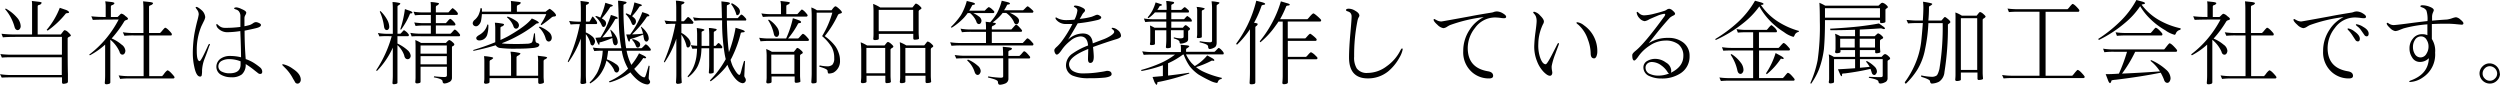
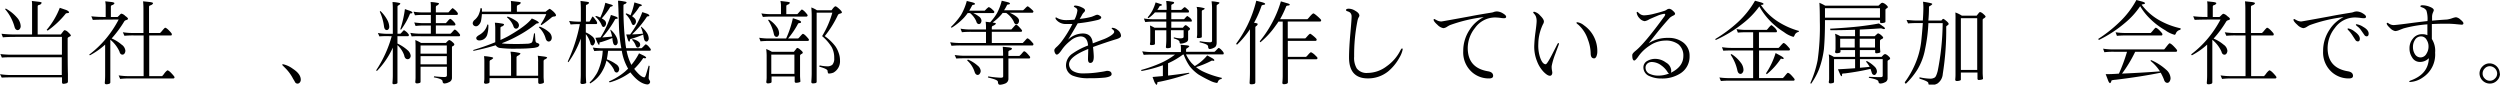
<svg xmlns="http://www.w3.org/2000/svg" viewBox="0 0 549.5 18.59">
  <title>txt_greeting2</title>
  <g id="レイヤー_2" data-name="レイヤー 2">
    <path d="M7,.21,8.54.39c.4.05.61.12.61.21S9,1,8.65,1.07s-.37.2-.37.41V7.58h5.08L13.81,7q.27-.37.41-.37a1.49,1.49,0,0,1,.74.43q.6.55.61.72t-.33.29q-.37.19-.37.35,0,6.25.06,7.87v1.64a.38.38,0,0,1-.25.35,2.52,2.52,0,0,1-.74.14q-.29,0-.31-.33V17h-11q-1.39,0-2.25.06L0,16.31a16.23,16.23,0,0,0,2.58.18h11V12.58H2.68q-1.41,0-2.27.08l-.33-.78a21.06,21.06,0,0,0,2.6.14H13.61V8.11H3.54q-2.05,0-2.91.1L.33,7.42a27.57,27.57,0,0,0,3.2.16H7.05V1.23A7.26,7.26,0,0,0,7,.21ZM1.27,1.88a8.93,8.93,0,0,1,2.48,2,3,3,0,0,1,.8,1.88,1,1,0,0,1-.18.57.63.63,0,0,1-.45.29q-.53,0-.72-.7A10,10,0,0,0,1.11,2Zm11.88-.16,1.39.47q.64.27.64.55c0,.07-.11.11-.33.14a1,1,0,0,0-.37.08,19.35,19.35,0,0,1-4,3.77l-.23-.16A16.84,16.84,0,0,0,13.14,1.72Z" />
    <path d="M23.13.29l1.45.16c.38.07.57.15.57.25s-.15.31-.45.41a.36.36,0,0,0-.33.37V3.73h1.48l.37-.35Q26.55,3,26.7,3a1.73,1.73,0,0,1,.84.51q.59.41.59.61t-.39.29a.83.83,0,0,0-.39.23,24.69,24.69,0,0,1-2.81,3.81A8.25,8.25,0,0,1,26.72,9.8a1.85,1.85,0,0,1,.84,1.35,1.13,1.13,0,0,1-.18.59.55.55,0,0,1-.45.27q-.51,0-.68-.7a7.14,7.14,0,0,0-2-2.58v9.38a.31.31,0,0,1-.21.29,1.82,1.82,0,0,1-.64.12q-.37,0-.37-.31.08-.84.08-1.72V9.8a16,16,0,0,1-3.36,2.36L19.61,12a22.07,22.07,0,0,0,3.71-3.54A23.47,23.47,0,0,0,26.08,4.3q-4.51,0-5.68.08l-.33-.8A23.69,23.69,0,0,0,23,3.73h.23V1.23A6.25,6.25,0,0,0,23.13.29ZM27,7.09a14,14,0,0,0,2.4.16h2.13V2.09q0-1-.08-1.8L33,.45c.43.07.64.15.64.25s-.17.34-.51.45-.37.2-.37.41V7.25h2.42a3.54,3.54,0,0,0,.49-.53q.53-.63.63-.62.27,0,.88.63t.59.78q0,.29-.21.29H32.8v8.93h2.83a3.63,3.63,0,0,0,.49-.59,3.26,3.26,0,0,1,.66-.68q.31,0,.94.68t.64.82q0,.29-.31.29H28.5a15.33,15.33,0,0,0-2.09.1l-.33-.78a14.12,14.12,0,0,0,2.42.16h3.07V7.79H29.44a19.28,19.28,0,0,0-2.09.08Z" />
-     <path d="M46,10.1q-.47,1.39-1,2.73a8.22,8.22,0,0,0-.59,2.66,4.87,4.87,0,0,1-.08,1.09.33.33,0,0,1-.35.25q-.84,0-1.29-2.21a13.58,13.58,0,0,1-.31-2.79,27.06,27.06,0,0,1,.33-4.26q.23-1.33.64-2.93a11.31,11.31,0,0,0,.33-1.46,1.66,1.66,0,0,0-.37-1.05L43,1.68c0-.1.06-.16.2-.16s.56.22,1.05.66a2.3,2.3,0,0,1,.86,1.6,3,3,0,0,1-.33.92q-.27.55-.53,1.09a13.59,13.59,0,0,0-1,5.41q0,2.23.64,2.23.31,0,1.89-3.52c.09-.17.16-.25.2-.25a.14.14,0,0,1,.16.16A1,1,0,0,1,46,10.1ZM57.2,16.25a.73.73,0,0,1-.51-.2L56,15.51A17.87,17.87,0,0,0,54,14.08a2.81,2.81,0,0,1-.84,2.27,3.55,3.55,0,0,1-2.34.63,4.4,4.4,0,0,1-2.13-.49,2,2,0,0,1-1.13-1.82,2.16,2.16,0,0,1,1-1.82,3.5,3.5,0,0,1,2-.55,10.11,10.11,0,0,1,2.42.29q0-1.91-.16-5.76a20.69,20.69,0,0,1-2.79.25,2.74,2.74,0,0,1-2-.76,1.35,1.35,0,0,1-.49-.88c0-.1.06-.16.2-.16q-.08,0,.47.43a1.87,1.87,0,0,0,1.21.41,24.37,24.37,0,0,0,3.42-.2l0-2.27a1.71,1.71,0,0,0-.37-1.21,1.37,1.37,0,0,0-.66-.37c-.25-.1-.37-.19-.37-.25s.19-.2.57-.2A3.7,3.7,0,0,1,53.13,2q1,.41,1,.8a1.42,1.42,0,0,1-.2.51,1.33,1.33,0,0,0-.2.68q0,.31,0,.88v.9a11.75,11.75,0,0,0,1.21-.29,3.39,3.39,0,0,0,.68-.37,1.18,1.18,0,0,1,.61-.25,1.7,1.7,0,0,1,.7.2q.43.19.43.43,0,.43-1,.68t-2.6.57q0,3.16.25,6.25A8.17,8.17,0,0,1,56.06,14a13.6,13.6,0,0,1,1.13.84,1.25,1.25,0,0,1,.45.9Q57.64,16.25,57.2,16.25Zm-4.32-2.77A6.72,6.72,0,0,0,50.36,13a3.34,3.34,0,0,0-1.58.35A1.36,1.36,0,0,0,48,14.65a1.26,1.26,0,0,0,.84,1.13,3.54,3.54,0,0,0,1.6.33q2.44,0,2.44-1.93Z" />
    <path d="M66.11,17.52a.89.89,0,0,1-.2.59.65.65,0,0,1-.53.27.62.62,0,0,1-.53-.33,6.58,6.58,0,0,0-.41-.7,9.31,9.31,0,0,0-1.62-2.27q-.78-.78-.78-.8c0-.12.06-.17.18-.16a5.63,5.63,0,0,1,2.15,1Q66.11,16.25,66.11,17.52Z" />
    <path d="M83.06,7.25a12.61,12.61,0,0,0,2.42.18h.86V2.09A15.14,15.14,0,0,0,86.27.45q.51,0,1.23.14.49.08.49.2t-.35.37a.33.33,0,0,0-.27.33V7.42H88a4.13,4.13,0,0,0,.37-.37q.35-.41.43-.41t.64.45q.43.47.43.57,0,.29-.16.29H87.36V9.57A9.24,9.24,0,0,1,89.55,11a1.92,1.92,0,0,1,.72,1.23.81.81,0,0,1-.2.57.59.59,0,0,1-.45.21q-.63,0-.78-.86a5.48,5.48,0,0,0-1.48-2.23V18.2c0,.09-.07.16-.2.21a2.1,2.1,0,0,1-.59.1.27.27,0,0,1-.31-.23q.08-.94.08-1.72V10.47a17.87,17.87,0,0,1-3.5,5.14l-.16-.16a26.09,26.09,0,0,0,3.42-7.5h-.62A19,19,0,0,0,83.39,8Zm.57-4.82a8,8,0,0,1,1.52,2,3.46,3.46,0,0,1,.41,1.48.81.81,0,0,1-.16.49.45.45,0,0,1-.37.21q-.51,0-.62-.78a11.05,11.05,0,0,0-.94-3.28ZM89,2l1.13.39c.34.13.51.26.51.39s-.08.13-.25.16-.25,0-.27.08a16.31,16.31,0,0,1-2,3.54L88,6.39A24,24,0,0,0,89,2Zm1.89.57a14,14,0,0,0,2.4.16H94.7V1.31a6.65,6.65,0,0,0-.06-.86q.55,0,1.33.14.53.08.53.2t-.39.41a.36.36,0,0,0-.31.37V2.73h2.75a4.34,4.34,0,0,0,.39-.43q.47-.51.55-.51t.68.53q.47.51.47.63c0,.22-.07.33-.21.33H95.8v1.8H98a4.85,4.85,0,0,0,.41-.45,2.49,2.49,0,0,1,.51-.49q.21,0,.7.51a2.34,2.34,0,0,1,.49.64c0,.21-.08.31-.25.31H95.8V7.42H99A2.8,2.8,0,0,0,99.43,7q.43-.49.51-.49.23,0,.7.51t.49.66q0,.29-.23.29H92.61A20.14,20.14,0,0,0,90.48,8l-.29-.78a12.61,12.61,0,0,0,2.42.18H94.7V5.61H93.47a16,16,0,0,0-2.13.1l-.29-.78a14.12,14.12,0,0,0,2.42.16H94.7V3.28H93.3a19.28,19.28,0,0,0-2.09.08Zm.39,6.23a8.91,8.91,0,0,1,1.27.64H98l.35-.37q.29-.27.43-.27a1.7,1.7,0,0,1,.59.37q.49.41.49.57a.38.38,0,0,1-.25.35c-.18.08-.27.17-.27.27v6.8a1,1,0,0,1-.7.92,2.28,2.28,0,0,1-.94.27q-.39,0-.43-.51T95.35,17l.08-.23a21.4,21.4,0,0,0,2.27.16q.53,0,.53-.39V14.67H92.44V18c0,.1-.07.18-.2.23a1.91,1.91,0,0,1-.57.1q-.39,0-.39-.33a8.35,8.35,0,0,0,.06-1v-6.8Q91.34,9.49,91.29,8.81Zm1.15,3h5.78V10H92.44Zm0,2.34h5.78v-1.8H92.44Z" />
    <path d="M112.29.21l1.54.18c.43.05.64.12.64.21s-.17.35-.51.47a.41.41,0,0,0-.35.41V2.58h6.31q.27-.23.47-.37t.39-.27q.18,0,.9.64.53.53.53.78t-.45.27a.9.9,0,0,0-.57.25A26.66,26.66,0,0,1,119,5.53l-.16-.16a12.33,12.33,0,0,0,1.23-2.27H105.92a10.88,10.88,0,0,1-.16,1.31,1.83,1.83,0,0,1-.64,1.17.76.76,0,0,1-.49.2.81.81,0,0,1-.53-.21.71.71,0,0,1-.2-.49,1.15,1.15,0,0,1,.49-.76,3.5,3.5,0,0,0,.78-1,5.52,5.52,0,0,0,.45-1.54l.31.08v.7h6.41V1.23A9.57,9.57,0,0,0,112.29.21ZM108.77,5q.59,0,1.45.16c.38.05.57.12.57.21s-.14.34-.43.43S110,6,110,6.15V8.79q.88-.39,1.64-.8,4.08-2.32,5.25-3.93a8.13,8.13,0,0,1,.9.41q.64.33.64.53c0,.08-.09.12-.27.14s-.31.06-.33.1a26.7,26.7,0,0,1-4.14,2.71,24.06,24.06,0,0,1-3.38,1.54.6.6,0,0,0,.21.08q1,.1,3,.1,1.29,0,2.36-.06a2,2,0,0,0,1-.25,1.19,1.19,0,0,0,.23-.61q.14-.59.27-1.41h.21q.06,1.29.12,1.7a.53.53,0,0,0,.25.37c.39.1.59.25.59.43s-.12.34-.37.49a4.59,4.59,0,0,1-1.23.23q-1.31.14-3.4.14a25.22,25.22,0,0,1-3.67-.16,1.25,1.25,0,0,1-.82-.45.53.53,0,0,1-.1-.14l-.8.23q-1.72.51-4.08,1L104,11q2.7-.82,4.86-1.72V6.23A9.37,9.37,0,0,0,108.77,5Zm-1.64.37.21.08a6.69,6.69,0,0,1-.27,2.25,1.78,1.78,0,0,1-1,1.05,2.09,2.09,0,0,1-.76.14.78.78,0,0,1-.47-.16.51.51,0,0,1-.16-.37q0-.29.66-.68a3.9,3.9,0,0,0,1.09-.9A3.53,3.53,0,0,0,107.13,5.37Zm5.08,6q.63,0,1.54.18.64.1.64.23t-.51.45q-.35.12-.35.41v4h4.75V13.36a7.14,7.14,0,0,0-.08-1.11l1.45.18q.6.1.61.23t-.47.39a.41.41,0,0,0-.31.39V16.8q0,.43.08,1.23c0,.13-.09.23-.27.29a2.23,2.23,0,0,1-.66.12q-.29,0-.33-.33v-.94h-10.7V18a.31.31,0,0,1-.21.29,2.05,2.05,0,0,1-.64.12.34.34,0,0,1-.37-.33,4.12,4.12,0,0,0,.08-.76V13.44a6.76,6.76,0,0,0-.08-1.09q.57,0,1.43.16.59.1.59.23t-.45.41c-.22.07-.33.19-.33.37v3.13h4.71V12.42A7.1,7.1,0,0,0,112.21,11.39Zm-.64-7.73a7.8,7.8,0,0,1,1.93,1,1.21,1.21,0,0,1,.57.88.94.94,0,0,1-.18.55.57.57,0,0,1-.45.23q-.45,0-.61-.61a4.73,4.73,0,0,0-1.41-1.89Zm7.05,2.21a6.37,6.37,0,0,1,2.05,1.21,1.7,1.7,0,0,1,.61,1.21,1,1,0,0,1-.16.57.68.68,0,0,1-.47.29q-.53,0-.72-.7A5.37,5.37,0,0,0,118.44,6Z" />
    <path d="M130.22,3.65q.18,0,.61.63a1.79,1.79,0,0,1,.43.72c0,.2-.08.29-.25.29h-2.25V7.13a5,5,0,0,1,1.33.8,1.68,1.68,0,0,1,.7,1.13,1.16,1.16,0,0,1-.18.61q-.18.33-.39.33a.53.53,0,0,1-.45-.49,5.35,5.35,0,0,0-1-2v8.83q0,.82.08,1.82c0,.09-.08.16-.25.21a2.31,2.31,0,0,1-.61.1q-.37,0-.41-.31.08-1,.08-1.82V8.48a21.43,21.43,0,0,1-2.73,5.2l-.14-.16a35.21,35.21,0,0,0,2.66-8.22h-.16q-.9,0-1.87.08l-.33-.78a14.26,14.26,0,0,0,2.21.16h.37V2q0-1-.08-1.8l1.35.18c.35.05.53.12.53.21s-.13.3-.39.39-.29.16-.29.31V4.75h.78c.09-.13.21-.32.35-.57S130.17,3.65,130.22,3.65Zm.08,6.8a14.12,14.12,0,0,0,2.42.16h3.85a32.17,32.17,0,0,1-.53-5.1q-.12-4.35-.2-5.35.57,0,1.33.16c.36.05.55.12.55.21s-.12.27-.37.35-.31.18-.31.27a64.06,64.06,0,0,0,.47,8.71q.06.39.12.74H141a2.82,2.82,0,0,0,.43-.39c.29-.31.46-.47.51-.47s.38.17.66.51.45.53.45.61-.05.29-.16.29h-5.16a11.54,11.54,0,0,0,1.05,3.11,13.41,13.41,0,0,0,1.68-2.54l1.05.51c.34.18.51.33.51.43s-.1.16-.31.16l-.31-.08a15.91,15.91,0,0,1-2,2.4Q140.86,17,141.64,17q.18,0,.41-.8l.53-1.78.21.08q-.22,2.52-.21,2.71a1.12,1.12,0,0,0,.16.39,1,1,0,0,1,.16.39.61.61,0,0,1-.62.57q-1.8-.16-3.73-2.66l-.29.21a13.81,13.81,0,0,1-4.26,2l-.16-.21a13.89,13.89,0,0,0,3.54-2.17l.68-.64a11.56,11.56,0,0,1-1.31-3.46l-.08-.47h-3q-.12,1-.29,1.88a7.92,7.92,0,0,1,2,1.05,1.42,1.42,0,0,1,.72,1.07,1.06,1.06,0,0,1-.16.53.48.48,0,0,1-.37.25q-.47,0-.62-.62a5.8,5.8,0,0,0-1.66-2,7.82,7.82,0,0,1-.8,2.11A7.42,7.42,0,0,1,131.39,17a7.06,7.06,0,0,1-1.7,1.35l-.08-.25a6.45,6.45,0,0,0,1.21-1.43,5.72,5.72,0,0,0,.78-1.46,12.7,12.7,0,0,0,.88-4.06q-1.29,0-1.86.08ZM133.05.61l.84.27q.8.19.8.35c0,.09-.1.16-.29.2s-.29.11-.33.21a16.69,16.69,0,0,1-1.8,2.4l.16.1a3.67,3.67,0,0,1,.45.31.91.91,0,0,1,.33.7.86.86,0,0,1-.18.53.46.46,0,0,1-.39.25q-.22,0-.39-.39a4.9,4.9,0,0,0-1.41-1.89l.16-.14a4.36,4.36,0,0,1,.94.35A15.56,15.56,0,0,0,133.05.61Zm1.23,2.68q.55.16,1,.33c.33.1.49.23.49.37s-.08.12-.25.14-.29.06-.31.1a22.2,22.2,0,0,1-2.83,4q1.09-.08,2.17-.2a13.83,13.83,0,0,0-.41-1.43l.06-.08a5.2,5.2,0,0,1,1.21,1.46,2.82,2.82,0,0,1,.37,1.35.7.7,0,0,1-.16.41.39.39,0,0,1-.33.21q-.39,0-.53-.55t-.16-1.05a21.19,21.19,0,0,1-2.54.92c-.2,0-.29.07-.29.14a2.11,2.11,0,0,0,0,.23q-.06.23-.12.23t-.35-.51l-.43-1.05L132,8.22A20.05,20.05,0,0,0,134.28,3.28ZM139.44.53l.86.27q.78.19.78.35c0,.09-.09.16-.27.2s-.29.1-.33.21a12.11,12.11,0,0,1-1.56,2,.24.24,0,0,1,.1.06q.18.14.43.37a1,1,0,0,1,.33.74.81.81,0,0,1-.18.53.49.49,0,0,1-.39.25q-.19,0-.37-.37a5.37,5.37,0,0,0-1.33-2.05l.14-.16a6.27,6.27,0,0,1,.94.43A14.46,14.46,0,0,0,139.44.53Zm1.74,2.13,1.05.35c.33.14.49.29.49.43s-.08.12-.25.14a.68.68,0,0,0-.27.08,20.73,20.73,0,0,1-3.28,3.89q1.11,0,2.42-.16a12,12,0,0,0-.47-1.45l.06-.08a5.51,5.51,0,0,1,1.27,1.39,2.37,2.37,0,0,1,.39,1.27.7.7,0,0,1-.16.41.38.38,0,0,1-.31.21q-.41,0-.55-.55t-.18-1a20.81,20.81,0,0,1-2.6.94c-.2,0-.29.08-.29.14a2.16,2.16,0,0,1-.06.25c0,.16-.09.23-.16.23s-.21-.19-.33-.57q-.08-.29-.31-1l.86,0A18.94,18.94,0,0,0,141.18,2.66Zm-2.11,5.94a2.89,2.89,0,0,1,1.35.61.81.81,0,0,1,.29.64.74.74,0,0,1-.2.47.5.5,0,0,1-.37.14q-.23,0-.41-.45a3.41,3.41,0,0,0-.82-1.27Z" />
-     <path d="M146.06,4.51a14.12,14.12,0,0,0,2.42.16h.16V1.93a17.77,17.77,0,0,0-.08-1.78q.55,0,1.35.16c.35.05.53.12.53.21s-.13.31-.39.39-.29.16-.29.31V4.67h.53a2.76,2.76,0,0,0,.43-.43c.29-.34.46-.51.51-.51s.39.18.7.55.49.57.49.64-.08.31-.23.31h-2.42v2a4.53,4.53,0,0,1,1.33,1,2.15,2.15,0,0,1,.7,1.35,1.07,1.07,0,0,1-.18.59.48.48,0,0,1-.39.27q-.31,0-.37-.45a7,7,0,0,0-1.09-2.38v8.69q0,.82.08,1.8c0,.1-.08.18-.25.23a2.31,2.31,0,0,1-.61.1.36.36,0,0,1-.41-.33q.08-1,.08-1.8V8.5a21.78,21.78,0,0,1-2.58,5.23l-.16-.14a38.52,38.52,0,0,0,2.54-8.36q-1.45,0-2.05.06Zm5.78,5.41a11,11,0,0,0,1.39.14q0-1.05,0-2.48,0-.57-.08-1.43l1,.16q.68.12.68.25t-.35.27c-.17.07-.26.15-.27.25q0,1.8,0,3h1.68V7.79a15.48,15.48,0,0,0-.08-1.64q.49,0,1.19.14.53.06.53.2t-.37.37a.32.32,0,0,0-.27.31v2.91h.41a2.15,2.15,0,0,0,.27-.31,1.58,1.58,0,0,1,.33-.31q.18,0,.53.39t.33.47c0,.2-.05.29-.16.29h-1.72v5.25c0,.09-.07.16-.2.21a2,2,0,0,1-.59.1q-.27,0-.29-.23.08-.94.08-1.72V10.61h-1.7a12.2,12.2,0,0,1-.08,1.27,8.12,8.12,0,0,1-.53,2.15,5.13,5.13,0,0,1-.86,1.52A6.69,6.69,0,0,1,151.22,17l-.08-.23a8.05,8.05,0,0,0,1.29-2.05,9.29,9.29,0,0,0,.64-2.25,14.74,14.74,0,0,0,.14-1.78c-.44,0-.79,0-1,.06Zm.49-6.11a12.61,12.61,0,0,0,2.42.18h3.93q-.06-2.89-.12-3.69l1.33.16c.36.07.55.15.55.25s-.12.25-.37.33-.31.18-.31.27q0,1.43,0,2.68h2.4l.33-.37q.37-.41.43-.41.23,0,.66.45t.45.57c0,.2-.05.29-.16.29h-4.1q.06,3,.25,5.16.08,1,.2,1.78a28.68,28.68,0,0,0,1.46-5.35q.64.18,1.29.39t.72.39c0,.14-.12.21-.37.21s-.49.09-.49.16a25.81,25.81,0,0,1-1.74,4.9,10.85,10.85,0,0,1-.51,1,9.1,9.1,0,0,0,.47,1.39q1,1.91,1.48,1.91.19,0,.43-1t.59-2.09l.21.08q-.16,3-.16,3.28a1.13,1.13,0,0,0,.2.41,1.19,1.19,0,0,1,.14.45.73.73,0,0,1-.7.7q-1.33-.14-2.71-2.62a9.54,9.54,0,0,1-.64-1.43l-.41.57a17.94,17.94,0,0,1-3.28,3.07l-.16-.21A20.67,20.67,0,0,0,159.52,13a14.6,14.6,0,0,1-.29-1.46,42,42,0,0,1-.51-6q0-.55,0-1.07h-3.95a20.15,20.15,0,0,0-2.13.08ZM160.85.7a4.84,4.84,0,0,1,1.46,1.05,1.2,1.2,0,0,1,.33.74,1,1,0,0,1-.16.55.6.6,0,0,1-.49.31q-.12,0-.23-.45a6.36,6.36,0,0,0-1.07-2Z" />
    <path d="M174.27,4q.64.19,1.21.41c.39.13.59.28.59.45s-.1.17-.29.2-.33.07-.35.12a18.32,18.32,0,0,1-2.21,3.28h2.21a3.27,3.27,0,0,0,.47-.49q.47-.53.55-.53.27,0,.78.55t.57.68c0,.22-.08.33-.23.33h-8.28a19.81,19.81,0,0,0-2.13.08l-.29-.78a14.12,14.12,0,0,0,2.42.16h3.5A21.58,21.58,0,0,0,174.27,4ZM171.54.21,173,.39c.4.05.61.12.61.21s-.16.33-.47.43a.35.35,0,0,0-.31.35V3.11h2.42a5.14,5.14,0,0,0,.43-.47c.33-.36.51-.55.57-.55s.41.2.76.59.51.61.51.68-.08.29-.25.29h-7.5a19.29,19.29,0,0,0-2.09.08l-.33-.78a14.12,14.12,0,0,0,2.42.16h1.89v-2A6.25,6.25,0,0,0,171.54.21Zm-3.12,10.57a7.88,7.88,0,0,1,1.25.61h4.82l.49-.61c.1-.17.21-.25.31-.25a1.78,1.78,0,0,1,.61.39q.55.45.55.64t-.33.33q-.27.16-.27.35v4.32q0,.47.08,1.33c0,.09-.09.16-.27.21a2.62,2.62,0,0,1-.66.1q-.33,0-.33-.31V16.8h-5.08V18c0,.1-.07.18-.2.23a2,2,0,0,1-.59.1q-.37,0-.37-.33a6.33,6.33,0,0,0,.08-1V12.17A11.94,11.94,0,0,0,168.41,10.78ZM169,4.3a6.1,6.1,0,0,1,1.72,1.6,2.44,2.44,0,0,1,.53,1.45,1,1,0,0,1-.16.51.48.48,0,0,1-.37.25q-.47,0-.62-.61a8.76,8.76,0,0,0-1.27-3.07Zm.53,11.93h5.08V12h-5.08ZM183.64,1.39q.22,0,.9.64.51.47.51.7c0,.1-.12.19-.37.25s-.45.2-.49.29a23.17,23.17,0,0,1-2.91,4.67,10.68,10.68,0,0,1,2.32,2.21,5.64,5.64,0,0,1,.74,1.48,4.63,4.63,0,0,1,.29,1.64,2.85,2.85,0,0,1-1.46,2.7,3.09,3.09,0,0,1-1,.2q-.23,0-.27-.61-.06-.43-1.82-.9l.08-.29a8.29,8.29,0,0,0,1.64.21,1.67,1.67,0,0,0,1.15-.35,2,2,0,0,0,.41-1.43,4.88,4.88,0,0,0-.55-2.44,10.14,10.14,0,0,0-2.11-2.42,20.65,20.65,0,0,0,2.25-5.16H179.5V18c0,.1-.07.19-.21.25a2.62,2.62,0,0,1-.59.08q-.37,0-.37-.33.08-1.09.08-1.93V3.44q0-.74-.08-1.8a5.72,5.72,0,0,1,1.23.61h3.22c.18-.25.34-.46.49-.62S183.55,1.39,183.64,1.39Z" />
-     <path d="M189.18,9.3a7.8,7.8,0,0,1,1.41.7h3.83l.45-.57c.13-.14.24-.21.33-.21a1.71,1.71,0,0,1,.59.35q.57.49.57.66t-.31.33q-.31.18-.31.37v5.7q0,.47.08,1.31c0,.09-.08.18-.23.25a3.65,3.65,0,0,1-.7.08q-.29,0-.29-.33V16.64h-4.14v1.31q0,.14-.23.23a2.52,2.52,0,0,1-.62.1q-.39,0-.39-.33a7.37,7.37,0,0,0,.08-1.07v-6A15.4,15.4,0,0,0,189.18,9.3Zm1.25,6.8h4.14V10.53h-4.14ZM191.91.86a8,8,0,0,1,1.56.78h7.09l.49-.62c.1-.16.21-.23.31-.23a1.84,1.84,0,0,1,.61.35q.57.49.57.66t-.35.33q-.27.18-.27.37V7.09q0,.49.08,1.35c0,.09-.08.16-.25.21a3.57,3.57,0,0,1-.68.08q-.33,0-.33-.29v-1h-7.58V8.52c0,.08-.07.15-.21.21a3,3,0,0,1-.64.08q-.37,0-.37-.29A8.06,8.06,0,0,0,192,7.42v-5A15.4,15.4,0,0,0,191.91.86Zm1.23,6h7.58V2.17h-7.58Zm4.63,2.42a7.55,7.55,0,0,1,1.43.7h3.95l.49-.62q.16-.23.29-.23a1.73,1.73,0,0,1,.63.35q.57.49.57.66t-.31.33a.48.48,0,0,0-.23.37v5.78q0,.47.08,1.31c0,.09-.08.18-.25.25a3.8,3.8,0,0,1-.68.08q-.31,0-.31-.33V16.64H199v1.31c0,.09-.07.17-.21.23a2.41,2.41,0,0,1-.64.1q-.37,0-.37-.33a7.37,7.37,0,0,0,.08-1.07v-6A15.4,15.4,0,0,0,197.77,9.3Zm1.23,6.8h4.39V10.53H199Z" />
    <path d="M220.18.16q.63.14,1.21.29c.39.09.59.2.59.33s-.1.17-.31.2-.29.06-.31.1a9.84,9.84,0,0,1-.66,1.17h4.18a4.11,4.11,0,0,0,.39-.35q.47-.51.61-.51t.84.63c.29.26.43.42.43.49s-.08.29-.23.29h-5a6.81,6.81,0,0,1,1.37.76q.7.49.7,1a.94.94,0,0,1-.18.55.49.49,0,0,1-.39.23q-.43,0-.61-.62a5.09,5.09,0,0,0-1.64-1.87h-.8a5,5,0,0,1-.51.61,9.7,9.7,0,0,1-1.72,1.5l.12,0q.64.1.64.23t-.53.45A.4.4,0,0,0,218,6v.47h4.3l.45-.49q.47-.55.55-.55.27,0,.8.59t.55.68q0,.29-.23.29H218V9.45h6.8l.45-.47q.47-.55.55-.55.27,0,.8.57t.55.66c0,.22-.08.33-.23.33H211.27a19.81,19.81,0,0,0-2.13.08l-.29-.78a14.12,14.12,0,0,0,2.42.16h5.45V7h-3.18a19.55,19.55,0,0,0-2.11.08l-.31-.78a12.61,12.61,0,0,0,2.42.18h3.18v-.7a7.1,7.1,0,0,0-.08-1l1,.12a11.87,11.87,0,0,0,1.5-2A11.9,11.9,0,0,0,220.18.16ZM212.5.21l1.25.31q.55.16.55.33c0,.1-.1.17-.29.2s-.29.06-.31.1q-.33.64-.66,1.19h3.4a3.07,3.07,0,0,0,.33-.33q.47-.45.59-.45a2.51,2.51,0,0,1,.78.55q.41.37.41.47c0,.2-.08.29-.25.29h-4.39a6.53,6.53,0,0,1,1.21.72,1.26,1.26,0,0,1,.61.92,1,1,0,0,1-.16.55.48.48,0,0,1-.37.23q-.47,0-.62-.62a4.87,4.87,0,0,0-1.37-1.8h-.51a10.83,10.83,0,0,1-.8,1,13.37,13.37,0,0,1-2.73,2.23L209,5.94a15.88,15.88,0,0,0,2.23-2.64A12.52,12.52,0,0,0,212.5.21Zm-2.66,11.88a14.12,14.12,0,0,0,2.42.16h8.22V12a16.36,16.36,0,0,0-.08-1.72l1.43.14q.59.1.59.23,0,.29-.45.41c-.22.07-.33.19-.33.37v.86h2.42a3.31,3.31,0,0,0,.47-.45q.47-.57.55-.57.27,0,.8.59t.55.68c0,.21-.08.31-.23.31h-4.55v4.36a1.11,1.11,0,0,1-.72,1.15,3.61,3.61,0,0,1-1.13.27c-.29,0-.44-.2-.45-.61s-.81-.64-2.21-1l.08-.23a20.34,20.34,0,0,0,2.71.29,1,1,0,0,0,.47-.08.36.36,0,0,0,.1-.29V12.81h-8.22q-1.48,0-2.09.06Zm2.91,1a7.55,7.55,0,0,1,2.13,1.33,1.65,1.65,0,0,1,.68,1.17,1,1,0,0,1-.2.59.55.55,0,0,1-.45.29q-.49,0-.7-.7a5.68,5.68,0,0,0-1.64-2.5Z" />
    <path d="M232,4c0-.13.06-.2.18-.2q-.16,0,.55.33a4.33,4.33,0,0,0,1.64.29q.78,0,1.8-.1a5.81,5.81,0,0,0,.64-2,.68.68,0,0,0-.39-.62c-.26-.14-.39-.23-.39-.25s.08-.23.25-.23a3.46,3.46,0,0,1,1.43.37q.78.33.78.7a.68.68,0,0,1-.2.39,2.07,2.07,0,0,0-.39.47q-.29.57-.59,1A14.58,14.58,0,0,0,240,3.67l.66-.27a1.69,1.69,0,0,1,.49-.16,1,1,0,0,1,.57.21q.33.19.33.37,0,.37-.78.57a32.51,32.51,0,0,1-4.39.74q-1.19,2.09-2.13,3.61A4.64,4.64,0,0,1,238,7.36q2,0,2.19,2.17l2.11-.8a8.62,8.62,0,0,0,1.6-.74q1-.6,1-1a.59.59,0,0,0-.27-.45q-.29-.25-.29-.31c0-.08.07-.12.21-.12a2,2,0,0,1,1.11.49,1.64,1.64,0,0,1,.74,1.27q0,.41-.9.7-2.11.63-5.25,1.76.16,1.56.16,2.13,0,1.37-.76,1.37-.51,0-.51-.86,0-.18.06-2.21-4.22,1.7-4.22,3.36A1.75,1.75,0,0,0,236,15.7a4.15,4.15,0,0,0,1.91.43,22.58,22.58,0,0,0,3.85-.29,14,14,0,0,0,1.52-.27q1.05,0,1.05.74,0,.53-1.43.74a30.62,30.62,0,0,1-3.5.14,9,9,0,0,1-3.59-.55,2.43,2.43,0,0,1-1.5-2.4,3.14,3.14,0,0,1,1.48-2.5A14.9,14.9,0,0,1,239.16,10Q239,8,237.48,8a3.84,3.84,0,0,0-2.25,1,8.75,8.75,0,0,0-1.8,1.88Q232.68,12,232.29,12q-.23,0-.41-.37a1.38,1.38,0,0,1-.14-.59q0-.29.59-.8a8.29,8.29,0,0,0,1-1.11,24.38,24.38,0,0,0,2.38-3.85l-1.39,0a2.76,2.76,0,0,1-1.8-.59Q232,4.24,232,4Z" />
    <path d="M259.5,9.84l1.35.12q.55.08.55.2t-.43.41a.37.37,0,0,0-.27.37v.45h6.23a2.82,2.82,0,0,0,.43-.39c.29-.31.46-.47.51-.47s.38.17.66.51a2.07,2.07,0,0,1,.45.61c0,.21-.06.31-.18.31h-8.11a8.76,8.76,0,0,0,1.17,1.84,9.74,9.74,0,0,0,.76.72,10.49,10.49,0,0,0,2.73-2.34l1.11.61c.3.18.45.33.45.43s-.08.14-.21.16l-.31-.08a19.87,19.87,0,0,1-3.5,1.45,8.45,8.45,0,0,0,1.48.94,19.92,19.92,0,0,0,4.2,1.43l-.08.25a.88.88,0,0,0-.76.51q-.12.35-.25.35a4.67,4.67,0,0,1-1.46-.47,27.17,27.17,0,0,1-2.6-1.39,9.16,9.16,0,0,1-1.89-1.76A11.06,11.06,0,0,1,260.18,12H260a16.92,16.92,0,0,1-3.26,1.91v2.7q2.36-.27,4.61-.62l.08.16a48.31,48.31,0,0,1-6.45,1.8c-.4.05-.61.12-.61.21l0,.25q-.1.23-.18.23t-.43-.57l-.43-1.15,2.27-.2V14.34a26.5,26.5,0,0,1-4.71,1.27l-.06-.23a30.73,30.73,0,0,0,4.3-1.52A15.89,15.89,0,0,0,258.27,12h-4.79q-1.48,0-2.09.06l-.33-.78a14.12,14.12,0,0,0,2.42.16h6.09V10.7A4.82,4.82,0,0,0,259.5,9.84ZM254,.53l.9.29q.49.14.49.25c0,.1-.09.17-.27.2s-.23.07-.25.12a9.21,9.21,0,0,1-.49.78h2.05V1.88a12.47,12.47,0,0,0-.1-1.66q.49,0,1.23.14.51.06.51.18,0,.27-.37.39a.31.31,0,0,0-.25.31v.94h2.17a2.67,2.67,0,0,0,.31-.25q.35-.35.47-.35c.09,0,.3.16.63.47s.31.34.31.39c0,.21-.05.31-.16.31h-3.73V4.22h2.79a3.13,3.13,0,0,0,.33-.35q.33-.35.39-.35t.61.41a1.81,1.81,0,0,1,.39.51c0,.21,0,.31-.14.31h-4.37V6.09H260l.27-.33q.23-.23.35-.23t.49.31q.45.35.45.47a.36.36,0,0,1-.18.31c-.16.07-.23.15-.23.25V8.65q0,.51-.7.74a2.87,2.87,0,0,1-.94.2q-.23,0-.25-.39T258,8.44V8.2a6.28,6.28,0,0,0,1.46.23q.7,0,.7-.33V6.64h-2.79v3.67c0,.09-.07.16-.21.21a2.56,2.56,0,0,1-.57.08.3.3,0,0,1-.33-.23,16.61,16.61,0,0,0,.1-1.72v-2h-2.5v3c0,.07-.08.13-.23.2a3,3,0,0,1-.55.06q-.33,0-.33-.25a2.83,2.83,0,0,0,.08-.68V6.48a5.94,5.94,0,0,0-.08-.88,7.19,7.19,0,0,1,1,.49h2.6V4.75h-2.5a16,16,0,0,0-2.13.1l-.29-.78a14.12,14.12,0,0,0,2.42.16h2.5V2.73h-2.5A7.34,7.34,0,0,1,252.41,4l-.16-.18a8.87,8.87,0,0,0,1-1.41A10.15,10.15,0,0,0,254,.53Zm9.06,1q.45,0,1.11.14t.61.18q0,.23-.39.35a.33.33,0,0,0-.23.35V8.11c0,.08-.07.14-.2.18a2.82,2.82,0,0,1-.59.08c-.18,0-.29-.05-.31-.16a4,4,0,0,0,.08-.62V2.17A2.68,2.68,0,0,0,263,1.48ZM266.3.29q.49,0,1.21.14.53.06.53.18t-.37.37a.32.32,0,0,0-.25.33V9.38q0,.88-.59,1.11a2.38,2.38,0,0,1-.9.29c-.25,0-.38-.19-.39-.57s-.7-.63-1.89-.92l.08-.23a16.43,16.43,0,0,0,2.21.23.57.57,0,0,0,.37-.1c.07,0,.1-.14.1-.31V1.8A10.11,10.11,0,0,0,266.3.29Z" />
    <path d="M276.13.16l1.27.33q.68.19.68.37t-.39.21a.69.69,0,0,0-.39.16A21.31,21.31,0,0,1,275.64,5l.45.08q.35.1.35.18a.55.55,0,0,1-.31.45.43.43,0,0,0-.21.41v12a.39.39,0,0,1-.23.33,3.15,3.15,0,0,1-.62.08q-.41,0-.41-.31.08-1.21.08-2.42V6.43a20.12,20.12,0,0,1-2.87,3.42l-.16-.25a26.94,26.94,0,0,0,2.5-4.1A26.44,26.44,0,0,0,276.13.16Zm5.41.14,1.25.37q.7.18.7.35t-.41.21c-.21,0-.33.09-.37.16a23.15,23.15,0,0,1-1.35,2.83h6a3.55,3.55,0,0,0,.49-.53q.64-.74.84-.74t1.13.84q.57.53.57.64,0,.31-.29.31h-7.05V8.44h3.85a5,5,0,0,0,.41-.43q.51-.59.66-.59t.94.68c.33.3.49.48.49.55,0,.22-.08.33-.23.33h-6.11V12.5h4a2.68,2.68,0,0,0,.43-.43q.51-.59.68-.59a3.12,3.12,0,0,1,.94.7q.47.43.47.55,0,.29-.23.29h-6.27v5.08a.34.34,0,0,1-.21.29,2.05,2.05,0,0,1-.64.12q-.37,0-.37-.31a15.85,15.85,0,0,0,.08-1.82V4.75H281q-.25.41-.51.74a18.52,18.52,0,0,1-3.46,3.81l-.14-.23a23.8,23.8,0,0,0,2.58-3.81A23.81,23.81,0,0,0,281.54.29Z" />
    <path d="M300.64,17.23q-4.12,0-4.12-4.59,0-2.05.29-5.29t.27-3.69a1.17,1.17,0,0,0-.33-.9,2,2,0,0,0-.61-.29q-.29-.12-.29-.23,0-.33.63-.33a2.78,2.78,0,0,1,1.39.45q.92.51.92,1.09a.9.9,0,0,1-.18.41,2.84,2.84,0,0,0-.23.68,38.31,38.31,0,0,0-.74,7.89,4.54,4.54,0,0,0,.57,2.6,2.7,2.7,0,0,0,2.38,1,7,7,0,0,0,4.22-1.48,9.38,9.38,0,0,0,3-3.48q.23-.43.37-.43c.08,0,.12.09.12.27a5.7,5.7,0,0,1-.72,1.78,10.54,10.54,0,0,1-2.46,3A7,7,0,0,1,300.64,17.23Z" />
    <path d="M330.59,4c-.13,0-.42,0-.86-.08a10.52,10.52,0,0,0-1.15-.08,5.42,5.42,0,0,0-4.37,2.3,7.09,7.09,0,0,0-1.6,4.41q0,4.38,4.47,5.12,1.11.19,1.11,1,0,.57-.9.57A5.56,5.56,0,0,1,323.71,16a5.78,5.78,0,0,1-2.09-4.79A8.28,8.28,0,0,1,323,6.58a7.6,7.6,0,0,1,3.14-2.83,33.87,33.87,0,0,0-7.42,1.76,6.59,6.59,0,0,0-.72.41,1.73,1.73,0,0,1-.74.27,2.38,2.38,0,0,1-1.31-.74q-.84-.74-.84-1.11c0-.1.06-.16.18-.16l.51.27a2.17,2.17,0,0,0,1,.27q.16,0,6.43-1.15,1.54-.31,4.73-.82a3.09,3.09,0,0,0,.51-.16,3,3,0,0,1,.55-.08,2.77,2.77,0,0,1,1.29.41q.74.43.74.76T330.59,4Z" />
    <path d="M342.52,9.47c.09,0,.14.05.14.16s-.27.75-.8,2.21a15,15,0,0,0-.8,2.68,4.14,4.14,0,0,0,.06.94,4.28,4.28,0,0,1,.08.55q-.08.68-.59.64t-1.31-.84a6.89,6.89,0,0,1-1.45-2.32,8.45,8.45,0,0,1-.62-3.5,30,30,0,0,1,.29-3.09q.22-1.64.23-2.19a2.81,2.81,0,0,0-.18-1.13,2,2,0,0,0-.37-.55c-.13-.14-.2-.24-.2-.29s.07-.16.2-.16a2.46,2.46,0,0,1,1.33.84q.84.82.82,1.33a1.18,1.18,0,0,1-.2.57c-.17.36-.26.57-.27.61a10.07,10.07,0,0,0-.76,3.73,8.22,8.22,0,0,0,.43,3.07q.51,1.39,1.19,1.39.29,0,1.33-2,.64-1.23,1.27-2.48Q342.45,9.47,342.52,9.47Zm7.87,3.36q-.76,0-.76-1.13a9,9,0,0,0-.61-3,7.43,7.43,0,0,0-2.17-3.32,1.18,1.18,0,0,1-.35-.33c0-.1.05-.16.2-.16a3,3,0,0,1,1.46.68,6.87,6.87,0,0,1,2.93,5.72,2.8,2.8,0,0,1-.2,1.11Q350.69,12.83,350.39,12.83Z" />
    <path d="M365.13,17.25a6,6,0,0,1-2.5-.49,2.07,2.07,0,0,1-1.41-1.89,1.6,1.6,0,0,1,.86-1.48,3.48,3.48,0,0,1,1.84-.45,3.94,3.94,0,0,1,2.25.8,2.2,2.2,0,0,1,1.17,1.74,1.39,1.39,0,0,1-.08.51Q370,14.65,370,12.3a3.16,3.16,0,0,0-1.11-2.58,4.55,4.55,0,0,0-2.85-.8A6.2,6.2,0,0,0,362.64,10,8.88,8.88,0,0,0,360,12.56q-.55.74-.78.74-.45,0-.45-1.19,0-.35.7-.92,2-1.6,6.31-7.52a1.16,1.16,0,0,0,.23-.43.19.19,0,0,0-.21-.21,6.18,6.18,0,0,0-1.62.49q-1.13.47-1.66.72a2.92,2.92,0,0,1-1,.41A1.78,1.78,0,0,1,360.36,4a2.08,2.08,0,0,1-.62-1.25c0-.09.06-.14.18-.14a5,5,0,0,1,.43.37,1.56,1.56,0,0,0,1.09.39A10.38,10.38,0,0,0,363.66,3q1.33-.33,2.25-.64a1.77,1.77,0,0,0,.49-.27,1.11,1.11,0,0,1,.51-.16,1.38,1.38,0,0,1,.78.43q.49.41.49.66t-.45.43a3.47,3.47,0,0,0-.7.45q-1.09,1.19-2.4,2.77l-2.25,2.83a7.73,7.73,0,0,1,4.32-1.17,5.16,5.16,0,0,1,3.26,1,3.61,3.61,0,0,1,1.41,3,4.35,4.35,0,0,1-2,3.79A7.32,7.32,0,0,1,365.13,17.25Zm1.76-1.09a.67.67,0,0,1-.35-.31,5,5,0,0,0-1.37-1.46,3.54,3.54,0,0,0-2.07-.76,1.5,1.5,0,0,0-1,.33,1.19,1.19,0,0,0-.41.92,1.47,1.47,0,0,0,1,1.39,4.44,4.44,0,0,0,1.84.35A6.25,6.25,0,0,0,366.88,16.15Z" />
    <path d="M385.75.16l1.19.33q.68.19.68.37t-.41.21l-.18,0a12.9,12.9,0,0,0,3.85,3.73,16.91,16.91,0,0,0,4.53,2l-.06.21a1.16,1.16,0,0,0-.88.7q-.16.39-.29.39a6,6,0,0,1-2.07-1.05,15.85,15.85,0,0,1-3.22-2.64,15.17,15.17,0,0,1-2.19-3,17.87,17.87,0,0,1-3.63,3.75,28,28,0,0,1-5.94,3.63L377,8.59a30.66,30.66,0,0,0,4.94-3.67A19.71,19.71,0,0,0,385.75.16Zm-4.06,6.23a12.61,12.61,0,0,0,2.42.18h4.22a2.79,2.79,0,0,0,.43-.49q.49-.55.59-.55t.74.57a2.36,2.36,0,0,1,.49.7c0,.2-.07.29-.21.29h-3.75v3.44h4.3a3.27,3.27,0,0,0,.47-.49q.53-.59.63-.59.25,0,.82.61t.59.72c0,.21-.08.31-.23.31h-6.56v6.07h5.23a3.51,3.51,0,0,0,.49-.53q.51-.63.59-.62.31,0,.88.63t.63.78c0,.21-.08.31-.23.31H380.34a19,19,0,0,0-2.09.08l-.33-.78a16.19,16.19,0,0,0,2.42.14h5V11.09h-4.43q-1.48,0-2.13.06l-.29-.78a14.12,14.12,0,0,0,2.42.16h4.43V7.09h-1.23a20.15,20.15,0,0,0-2.13.08Zm-1.11,5.49a7.56,7.56,0,0,1,2,1.84,2.73,2.73,0,0,1,.64,1.66,1,1,0,0,1-.2.59.58.58,0,0,1-.43.27q-.53,0-.7-.7a9.86,9.86,0,0,0-1.5-3.52Zm10.86,1a15.32,15.32,0,0,1-3.11,3.44l-.16-.21a16.81,16.81,0,0,0,2.11-4.45l1.25.68c.35.22.53.38.53.49s-.08.12-.21.14Z" />
    <path d="M413.79.61a1.83,1.83,0,0,1,.59.29q.57.45.57.66c0,.08-.07.16-.2.23a1.82,1.82,0,0,0-.33.29V4.75q0,.16-.23.23a2.52,2.52,0,0,1-.62.1c-.22,0-.33-.08-.33-.23V4.43H401.13v.23q0,3.52-.23,6.13a19.89,19.89,0,0,1-1.07,4.41,15.52,15.52,0,0,1-1.76,3.22l-.16-.16a23,23,0,0,0,1.6-5A51.72,51.72,0,0,0,400,4.67q0-2.81-.1-4.06a10.57,10.57,0,0,1,1.27.63h11.72l.47-.43A.56.56,0,0,1,413.79.61ZM401.13,1.8V3.89h12.09V1.8Zm12.34,4.43q-2.29.16-4.69.27V7.95h3.28l.47-.43a.48.48,0,0,1,.31-.18,1.62,1.62,0,0,1,.57.33q.51.43.51.61t-.37.33c-.22.1-.33.23-.33.37v1.25a11.39,11.39,0,0,0,.08,1.15c0,.1-.07.18-.21.23a2.41,2.41,0,0,1-.64.1q-.29,0-.29-.23V11h-3.36V12.5h4.77l.35-.37a.86.86,0,0,1,.43-.25,1.53,1.53,0,0,1,.59.33c.34.3.51.5.51.61s-.08.24-.25.33-.31.18-.31.29v3.81a.91.91,0,0,1-.64.86,2.18,2.18,0,0,1-.92.25q-.41,0-.45-.45t-2.13-.82l.08-.21q1.56.08,2.5.08.49,0,.49-.31V13h-5v1.89q1.07-.08,2.13-.2a6.53,6.53,0,0,0-.8-1.13l.16-.16A6.91,6.91,0,0,1,412,14.61a1.58,1.58,0,0,1,.55,1.09.83.83,0,0,1-.18.51q-.18.27-.37.27-.47,0-.62-.62c-.08-.26-.16-.5-.25-.72q-2.54.6-5.66,1c-.39,0-.59.07-.59.14s0,.15,0,.25-.08.23-.12.23-.23-.18-.35-.53l-.43-1q1.93-.1,3.77-.23V13h-4.63v5c0,.1-.07.18-.2.23a2,2,0,0,1-.59.1q-.37,0-.37-.33a2.83,2.83,0,0,0,.08-.68V12.87a6.74,6.74,0,0,0-.08-.92,6.7,6.7,0,0,1,1.11.55h4.67V11h-3.2v.37c0,.1-.07.18-.21.23a2.05,2.05,0,0,1-.57.1q-.41,0-.41-.33a2.27,2.27,0,0,0,.1-.68V8.36a5.18,5.18,0,0,0-.1-.94,6.27,6.27,0,0,1,1.13.53h3.26V6.54q-2.62.1-5.41.1l-.08-.33q4.06-.23,6.45-.51t4.28-.64q.53.35.78.55.55.35.55.53c0,.1-.08.16-.25.16Zm-9,4.22h3.2V8.52h-3.2Zm4.3-1.93v1.93h3.36V8.52Z" />
-     <path d="M419.06,4.38q1.5.14,2.29.14h1.29q.1-1.46.12-2.71a10.8,10.8,0,0,0-.08-1.43q.6.08,1.19.2.84.16.84.29t-.37.37q-.35.12-.35.33,0,1.6-.14,2.95h2.87l.37-.41q.27-.37.41-.37t.72.49q.47.41.47.63c0,.08-.09.18-.27.31s-.27.19-.27.29a61.1,61.1,0,0,1-.76,10.39,2.78,2.78,0,0,1-1.19,2.11,3.87,3.87,0,0,1-1.56.41q-.37,0-.43-.57-.1-.37-1.93-.92v-.31a11.7,11.7,0,0,0,2.36.31,1.79,1.79,0,0,0,.94-.23q.35-.14.7-1.48A56,56,0,0,0,427,5.08h-3.14a35.06,35.06,0,0,1-.72,5.7,13.41,13.41,0,0,1-1.68,4.49,16.18,16.18,0,0,1-2.58,3.16l-.23-.33a19.81,19.81,0,0,0,2.27-3.95,17.59,17.59,0,0,0,1.41-5.49q.19-1.91.31-3.59h-1.25q-1.21,0-2,.08Zm10.72-1.64a6.28,6.28,0,0,1,1.43.7h3.26l.47-.59a.42.42,0,0,1,.31-.2,1.61,1.61,0,0,1,.61.35q.57.49.57.64t-.33.37q-.31.16-.31.35V15.94q0,.47.08,1.31,0,.16-.23.23a2.92,2.92,0,0,1-.7.1q-.29,0-.29-.33V15.94H431V17.5c0,.09-.08.16-.23.21a2.35,2.35,0,0,1-.62.1q-.39,0-.39-.31a10.43,10.43,0,0,0,.06-1.11V4.3Q429.84,3.48,429.79,2.73ZM431,15.37h3.59V4H431Z" />
-     <path d="M441.25,1.88a16.19,16.19,0,0,0,2.42.14h10.76a2.45,2.45,0,0,0,.49-.53q.53-.63.63-.62.27,0,.88.63t.61.76c0,.22-.08.33-.25.33h-7.17V16.64h5.86a3.88,3.88,0,0,0,.51-.59q.57-.68.66-.68.29,0,.92.68t.64.82q0,.29-.31.29H442.48a19,19,0,0,0-2.09.08l-.33-.76a14.12,14.12,0,0,0,2.42.16h5.8V2.58h-4.61a19.55,19.55,0,0,0-2.11.08Z" />
+     <path d="M419.06,4.38q1.5.14,2.29.14h1.29q.1-1.46.12-2.71a10.8,10.8,0,0,0-.08-1.43q.6.08,1.19.2.84.16.84.29t-.37.37q-.35.12-.35.33,0,1.6-.14,2.95h2.87q.27-.37.41-.37t.72.49q.47.41.47.63c0,.08-.09.18-.27.31s-.27.19-.27.29a61.1,61.1,0,0,1-.76,10.39,2.78,2.78,0,0,1-1.19,2.11,3.87,3.87,0,0,1-1.56.41q-.37,0-.43-.57-.1-.37-1.93-.92v-.31a11.7,11.7,0,0,0,2.36.31,1.79,1.79,0,0,0,.94-.23q.35-.14.7-1.48A56,56,0,0,0,427,5.08h-3.14a35.06,35.06,0,0,1-.72,5.7,13.41,13.41,0,0,1-1.68,4.49,16.18,16.18,0,0,1-2.58,3.16l-.23-.33a19.81,19.81,0,0,0,2.27-3.95,17.59,17.59,0,0,0,1.41-5.49q.19-1.91.31-3.59h-1.25q-1.21,0-2,.08Zm10.72-1.64a6.28,6.28,0,0,1,1.43.7h3.26l.47-.59a.42.42,0,0,1,.31-.2,1.61,1.61,0,0,1,.61.35q.57.49.57.64t-.33.37q-.31.16-.31.35V15.94q0,.47.08,1.31,0,.16-.23.23a2.92,2.92,0,0,1-.7.1q-.29,0-.29-.33V15.94H431V17.5c0,.09-.08.16-.23.21a2.35,2.35,0,0,1-.62.1q-.39,0-.39-.31a10.43,10.43,0,0,0,.06-1.11V4.3Q429.84,3.48,429.79,2.73ZM431,15.37h3.59V4H431Z" />
    <path d="M469.58,0l1.21.33q.68.19.68.37t-.41.23a1,1,0,0,0-.33.1,12.44,12.44,0,0,0,4,3.48,16.65,16.65,0,0,0,4.59,1.72l-.08.33a1.24,1.24,0,0,0-.94.68c-.1.27-.21.41-.31.41a6.18,6.18,0,0,1-2.07-1,15.93,15.93,0,0,1-3.22-2.42,13.21,13.21,0,0,1-2.29-2.87,17.09,17.09,0,0,1-3.38,3.71,27.17,27.17,0,0,1-5.68,3.71l-.18-.21a30.05,30.05,0,0,0,4.71-3.73A19.25,19.25,0,0,0,469.58,0Zm-7.32,10.7a14.12,14.12,0,0,0,2.42.16h11a6.54,6.54,0,0,0,.51-.62q.57-.72.66-.72.31,0,1,.72t.68.86q0,.29-.31.29h-8.91a29.35,29.35,0,0,1-2.89,4.79q4.3-.19,8.34-.49a9.33,9.33,0,0,0-2.09-2.32l.14-.16a11.82,11.82,0,0,1,3.28,2.09,2.63,2.63,0,0,1,1,1.88,1.37,1.37,0,0,1-.2.7.63.63,0,0,1-.49.33q-.57,0-.78-.78a12.3,12.3,0,0,0-.7-1.45q-4.35.88-9.82,1.54c-.64.05-1,.12-1,.21a1.87,1.87,0,0,0-.08.27c-.09.18-.18.27-.25.27s-.29-.21-.43-.64l-.51-1.33q1.48,0,2.91-.12a37.46,37.46,0,0,0,1.78-4.8h-2.87a15.55,15.55,0,0,0-2.11.1ZM465,7.09a14.12,14.12,0,0,0,2.42.16h5.29a3.51,3.51,0,0,0,.49-.53q.53-.63.61-.62.29,0,.9.63t.59.78c0,.2-.07.29-.21.29h-7.66a20.15,20.15,0,0,0-2.13.08Z" />
    <path d="M485.13.29l1.45.16c.38.07.57.15.57.25s-.15.31-.45.41a.36.36,0,0,0-.33.37V3.73h1.48l.37-.35c.22-.23.38-.35.49-.35a1.73,1.73,0,0,1,.84.51q.59.41.59.61t-.39.29a.84.84,0,0,0-.39.23,24.69,24.69,0,0,1-2.81,3.81,8.24,8.24,0,0,1,2.19,1.33,1.85,1.85,0,0,1,.84,1.35,1.13,1.13,0,0,1-.18.59.55.55,0,0,1-.45.27q-.51,0-.68-.7a7.13,7.13,0,0,0-2-2.58v9.38a.31.31,0,0,1-.21.29,1.82,1.82,0,0,1-.64.12q-.37,0-.37-.31.08-.84.08-1.72V9.8a16,16,0,0,1-3.36,2.36l-.16-.21a22.07,22.07,0,0,0,3.71-3.54,23.47,23.47,0,0,0,2.75-4.12q-4.51,0-5.68.08l-.33-.8a23.7,23.7,0,0,0,2.91.16h.23V1.23A6.25,6.25,0,0,0,485.13.29ZM489,7.09a14,14,0,0,0,2.4.16h2.13V2.09q0-1-.08-1.8L495,.45c.43.07.64.15.64.25s-.17.34-.51.45-.37.2-.37.41V7.25h2.42a3.51,3.51,0,0,0,.49-.53q.53-.63.63-.62.27,0,.88.63t.59.78c0,.2-.07.29-.21.29H494.8v8.93h2.83a3.6,3.6,0,0,0,.49-.59,3.28,3.28,0,0,1,.66-.68q.31,0,.94.68t.64.82q0,.29-.31.29H490.5a15.33,15.33,0,0,0-2.09.1l-.33-.78a14.12,14.12,0,0,0,2.42.16h3.07V7.79h-2.13a19.29,19.29,0,0,0-2.09.08Z" />
    <path d="M519.59,4c-.13,0-.42,0-.86-.08a10.52,10.52,0,0,0-1.15-.08,5.42,5.42,0,0,0-4.37,2.3,7.09,7.09,0,0,0-1.6,4.41q0,4.38,4.47,5.12,1.11.19,1.11,1,0,.57-.9.57A5.56,5.56,0,0,1,512.71,16a5.78,5.78,0,0,1-2.09-4.79A8.28,8.28,0,0,1,512,6.58a7.6,7.6,0,0,1,3.14-2.83,33.87,33.87,0,0,0-7.42,1.76,6.59,6.59,0,0,0-.72.41,1.73,1.73,0,0,1-.74.27,2.38,2.38,0,0,1-1.31-.74q-.84-.74-.84-1.11c0-.1.06-.16.18-.16l.51.27a2.17,2.17,0,0,0,1,.27q.16,0,6.43-1.15,1.54-.31,4.73-.82a3.09,3.09,0,0,0,.51-.16,3,3,0,0,1,.55-.08,2.77,2.77,0,0,1,1.29.41q.74.43.74.76T519.59,4Zm-3.42,2.25a3.28,3.28,0,0,1,1.37.68q1.15.82,1.15,1.58,0,.59-.43.59a.63.63,0,0,1-.55-.33q-.35-.53-.68-1.05a8.58,8.58,0,0,0-.78-1Q516,6.5,516,6.39C516,6.3,516,6.25,516.17,6.25Zm1.8-.92a3.52,3.52,0,0,1,1.45.57q1.21.68,1.21,1.48,0,.6-.45.61a.64.64,0,0,1-.51-.33l-.7-1a3.41,3.41,0,0,0-.88-.9c-.18-.16-.27-.26-.27-.31A.14.14,0,0,1,518,5.33Z" />
    <path d="M533.54,7.73l0-2.38a27.37,27.37,0,0,0-5.27.9l-.9.35a2.67,2.67,0,0,1-.9.23,2.11,2.11,0,0,1-1.13-.66q-.74-.68-.74-1c0-.1.07-.16.2-.16l.41.25a1.81,1.81,0,0,0,.94.25q.37,0,2.66-.29,2.89-.39,4.75-.59a6.27,6.27,0,0,0-.23-2.3,1.59,1.59,0,0,0-.84-.66Q532,1.5,532,1.41q0-.25.41-.25a4.34,4.34,0,0,1,1.64.33q.9.35.9.76a2.23,2.23,0,0,1-.18.49,2.44,2.44,0,0,0-.2,1v.8q1.5-.14,3.28-.25A5.46,5.46,0,0,0,539,4a3.67,3.67,0,0,1,.82-.21,1.8,1.8,0,0,1,1,.53q.64.51.64.8t-.37.31L540,5.33q-1.17-.12-2.32-.12-1.6,0-3.16.08l0,3.28a4.8,4.8,0,0,1,.72,3,6,6,0,0,1-2.7,5.45,5.31,5.31,0,0,1-2.81,1q-.18,0-.18-.12c0-.05.1-.12.31-.21q3.89-1.39,4-4.9a2.65,2.65,0,0,1-2,.82,1.91,1.91,0,0,1-1.68-1,3.47,3.47,0,0,1-.57-2,3.19,3.19,0,0,1,.72-2.09,2.45,2.45,0,0,1,2.07-1A2.72,2.72,0,0,1,533.54,7.73Zm.25,2.52a2.64,2.64,0,0,0-.41-1.48A1.37,1.37,0,0,0,532.13,8a1.53,1.53,0,0,0-1.33.78,2.78,2.78,0,0,0-.43,1.54,2.85,2.85,0,0,0,.43,1.58,1.43,1.43,0,0,0,1.25.72,1.49,1.49,0,0,0,1.29-.82A2.87,2.87,0,0,0,533.79,10.25Z" />
    <path d="M549.5,16.17a2.12,2.12,0,0,1-.66,1.54,2.16,2.16,0,0,1-1.58.66A2.27,2.27,0,0,1,545,16.17a2.16,2.16,0,0,1,.66-1.58,2.12,2.12,0,0,1,1.54-.66,2.27,2.27,0,0,1,2.25,2.25Zm-.62,0a1.67,1.67,0,0,0-1.62-1.62,1.49,1.49,0,0,0-1.11.49,1.54,1.54,0,0,0-.47,1.13,1.46,1.46,0,0,0,.47,1.09,1.49,1.49,0,0,0,1.11.49,1.51,1.51,0,0,0,1.13-.49A1.43,1.43,0,0,0,548.87,16.17Z" />
  </g>
</svg>